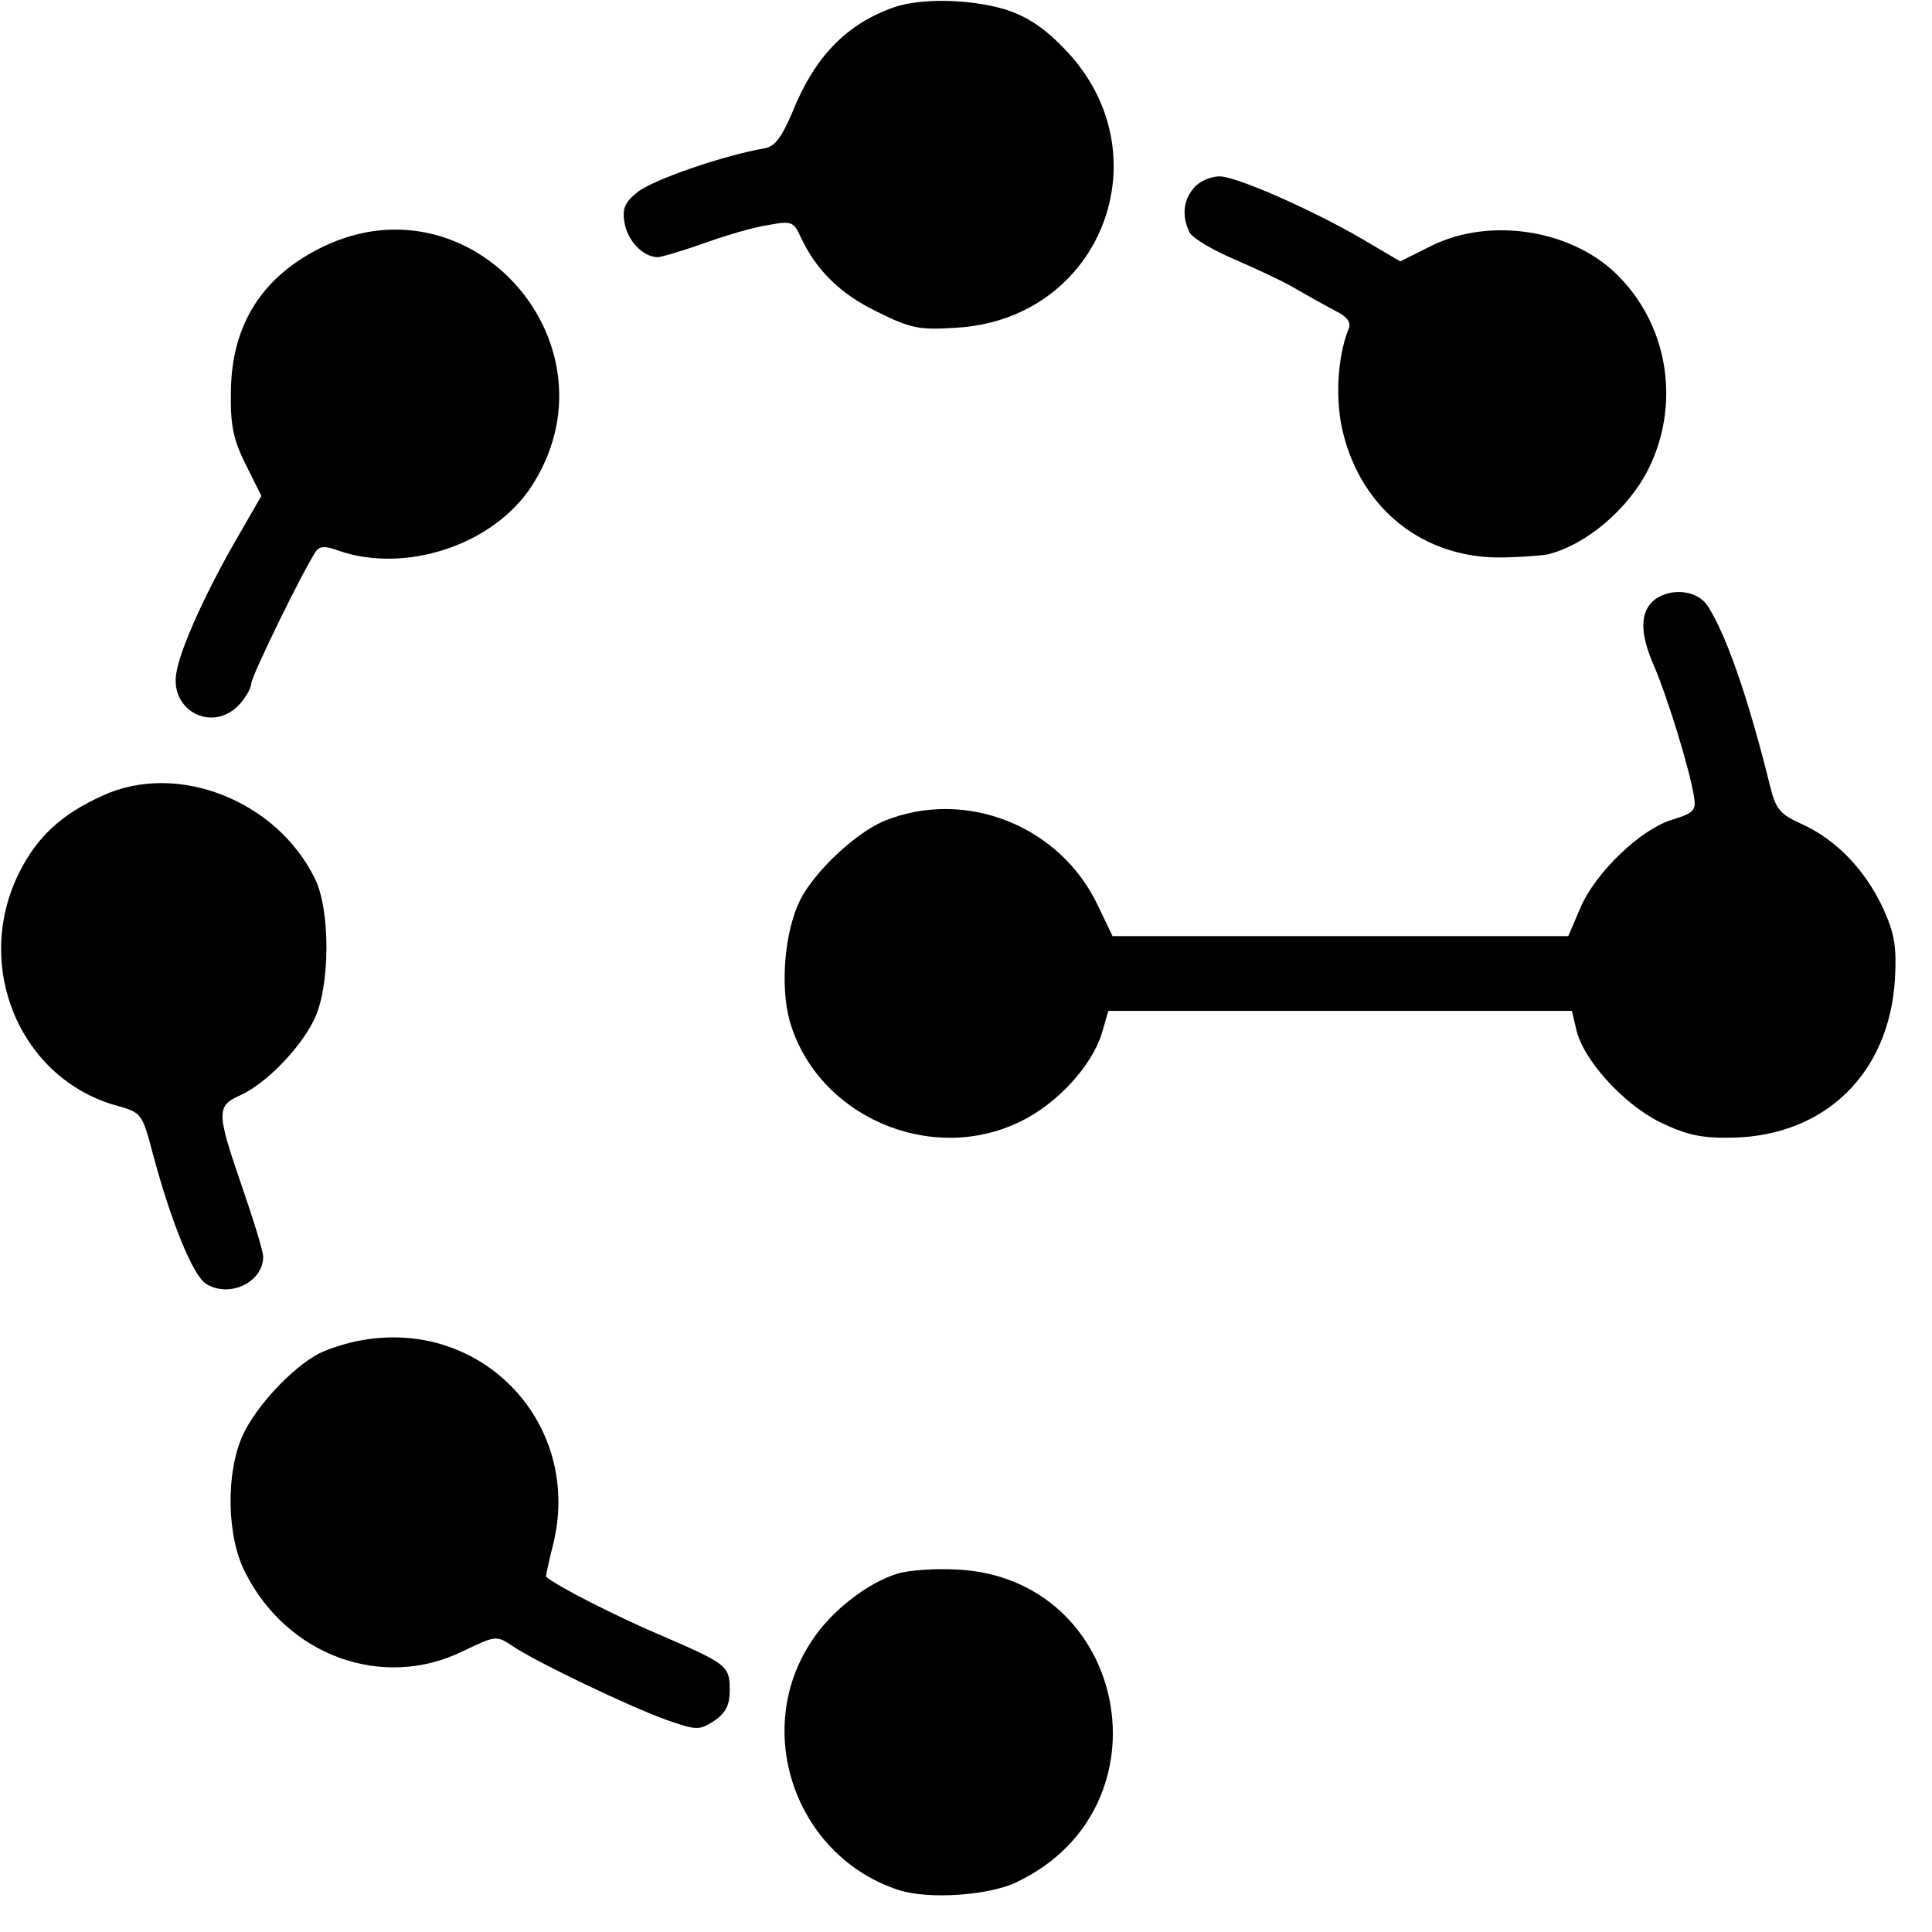
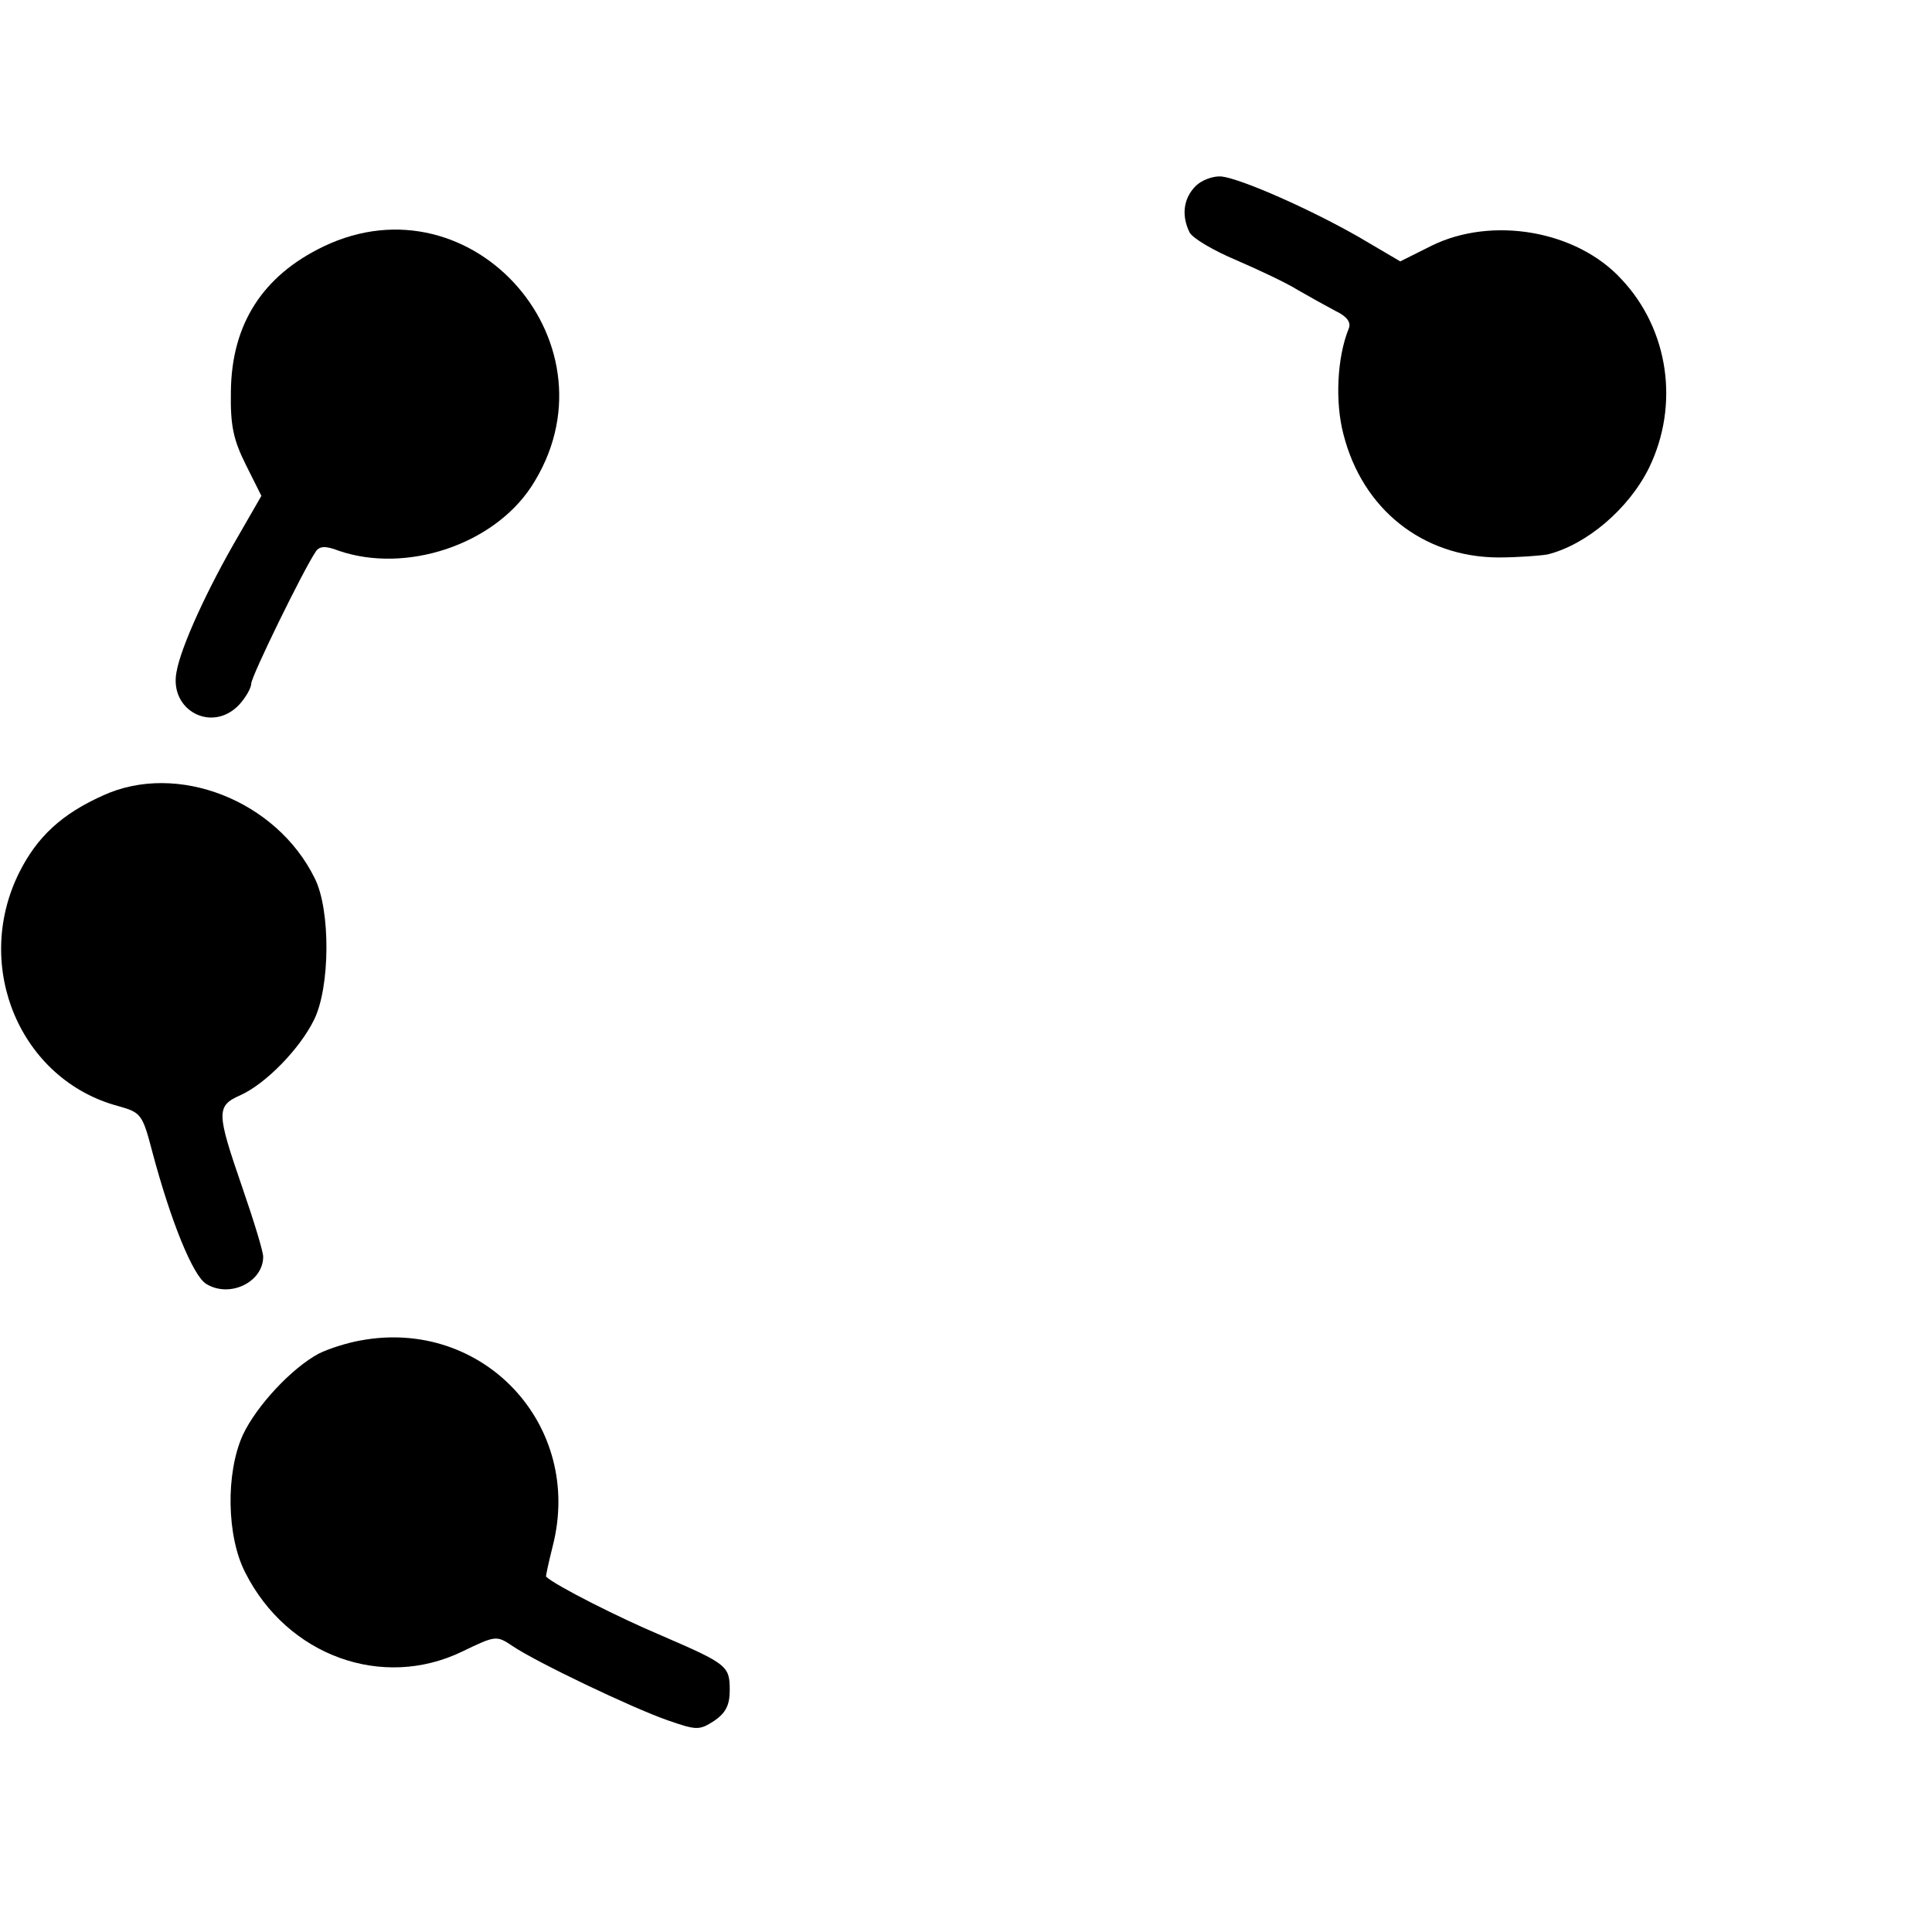
<svg xmlns="http://www.w3.org/2000/svg" version="1.0" width="323pt" height="323pt" viewBox="0 0 323 323" preserveAspectRatio="xMidYMid meet">
  <g transform="translate(0,323) scale(0.1,-0.1)" fill="#000000" stroke="none">
-     <path d="M1495 3218 c-80 -28 -133 -83 -170 -175 -18 -42 -29 -58 -47 -61 -69 -12 -185 -52 -212 -73 -21 -17 -26 -27 -22 -51 5 -30 30 -57 55 -58 7 0 43 11 80 24 36 13 84 27 107 30 37 7 41 5 52 -19 26 -56 66 -96 128 -126 56 -28 71 -31 131 -27 246 13 353 295 180 469 -34 35 -63 53 -99 64 -59 17 -139 18 -183 3z" />
    <path d="M1999 2919 c-21 -21 -24 -50 -10 -78 6 -10 40 -30 78 -46 37 -16 84 -38 103 -50 19 -11 48 -27 63 -35 19 -9 26 -19 22 -29 -20 -49 -23 -124 -9 -177 32 -126 133 -205 258 -206 34 0 71 3 83 5 65 16 136 76 170 145 51 105 33 231 -46 315 -75 82 -217 106 -318 56 l-52 -26 -68 40 c-80 46 -197 98 -231 102 -14 1 -33 -6 -43 -16z" />
    <path d="M541 2818 c-102 -49 -154 -130 -155 -243 -1 -56 4 -80 25 -122 l26 -52 -38 -66 c-52 -89 -97 -187 -104 -229 -12 -64 60 -102 105 -54 11 12 20 28 20 35 0 12 87 190 108 221 6 9 16 10 39 1 112 -38 257 10 321 107 153 234 -96 522 -347 402z" />
-     <path d="M2767 2228 c-26 -20 -26 -57 -1 -113 22 -52 58 -168 66 -216 4 -24 0 -28 -35 -39 -53 -15 -130 -89 -155 -148 l-20 -47 -381 0 -381 0 -24 50 c-63 135 -223 198 -359 142 -48 -21 -114 -83 -139 -131 -26 -52 -34 -143 -18 -202 45 -159 235 -243 386 -169 62 30 119 93 136 147 l11 38 388 0 387 0 7 -30 c11 -51 78 -125 140 -156 46 -22 70 -27 121 -26 155 3 262 107 272 264 3 55 0 76 -20 120 -30 64 -78 114 -135 140 -36 16 -44 25 -53 61 -37 150 -74 256 -105 304 -17 26 -60 31 -88 11z" />
    <path d="M172 1900 c-69 -31 -110 -69 -140 -129 -78 -157 2 -346 165 -390 39 -11 41 -13 58 -78 31 -116 67 -204 89 -219 39 -25 96 2 96 45 0 9 -16 61 -35 116 -43 125 -44 136 -3 154 42 19 99 77 123 126 27 54 28 184 1 237 -64 130 -230 195 -354 138z" />
    <path d="M603 989 c-23 -4 -54 -14 -70 -22 -45 -24 -104 -87 -127 -136 -29 -64 -27 -170 4 -230 70 -139 229 -197 363 -132 56 27 57 27 84 9 40 -27 199 -103 259 -124 49 -17 53 -17 78 -1 19 13 26 26 26 51 0 41 -4 44 -115 92 -69 29 -176 83 -192 98 -1 0 4 23 11 51 52 202 -116 382 -321 344z" />
-     <path d="M1500 599 c-49 -15 -110 -62 -142 -111 -102 -151 -28 -362 145 -418 50 -16 152 -9 198 14 260 125 185 508 -101 522 -36 2 -81 -1 -100 -7z" />
  </g>
</svg>